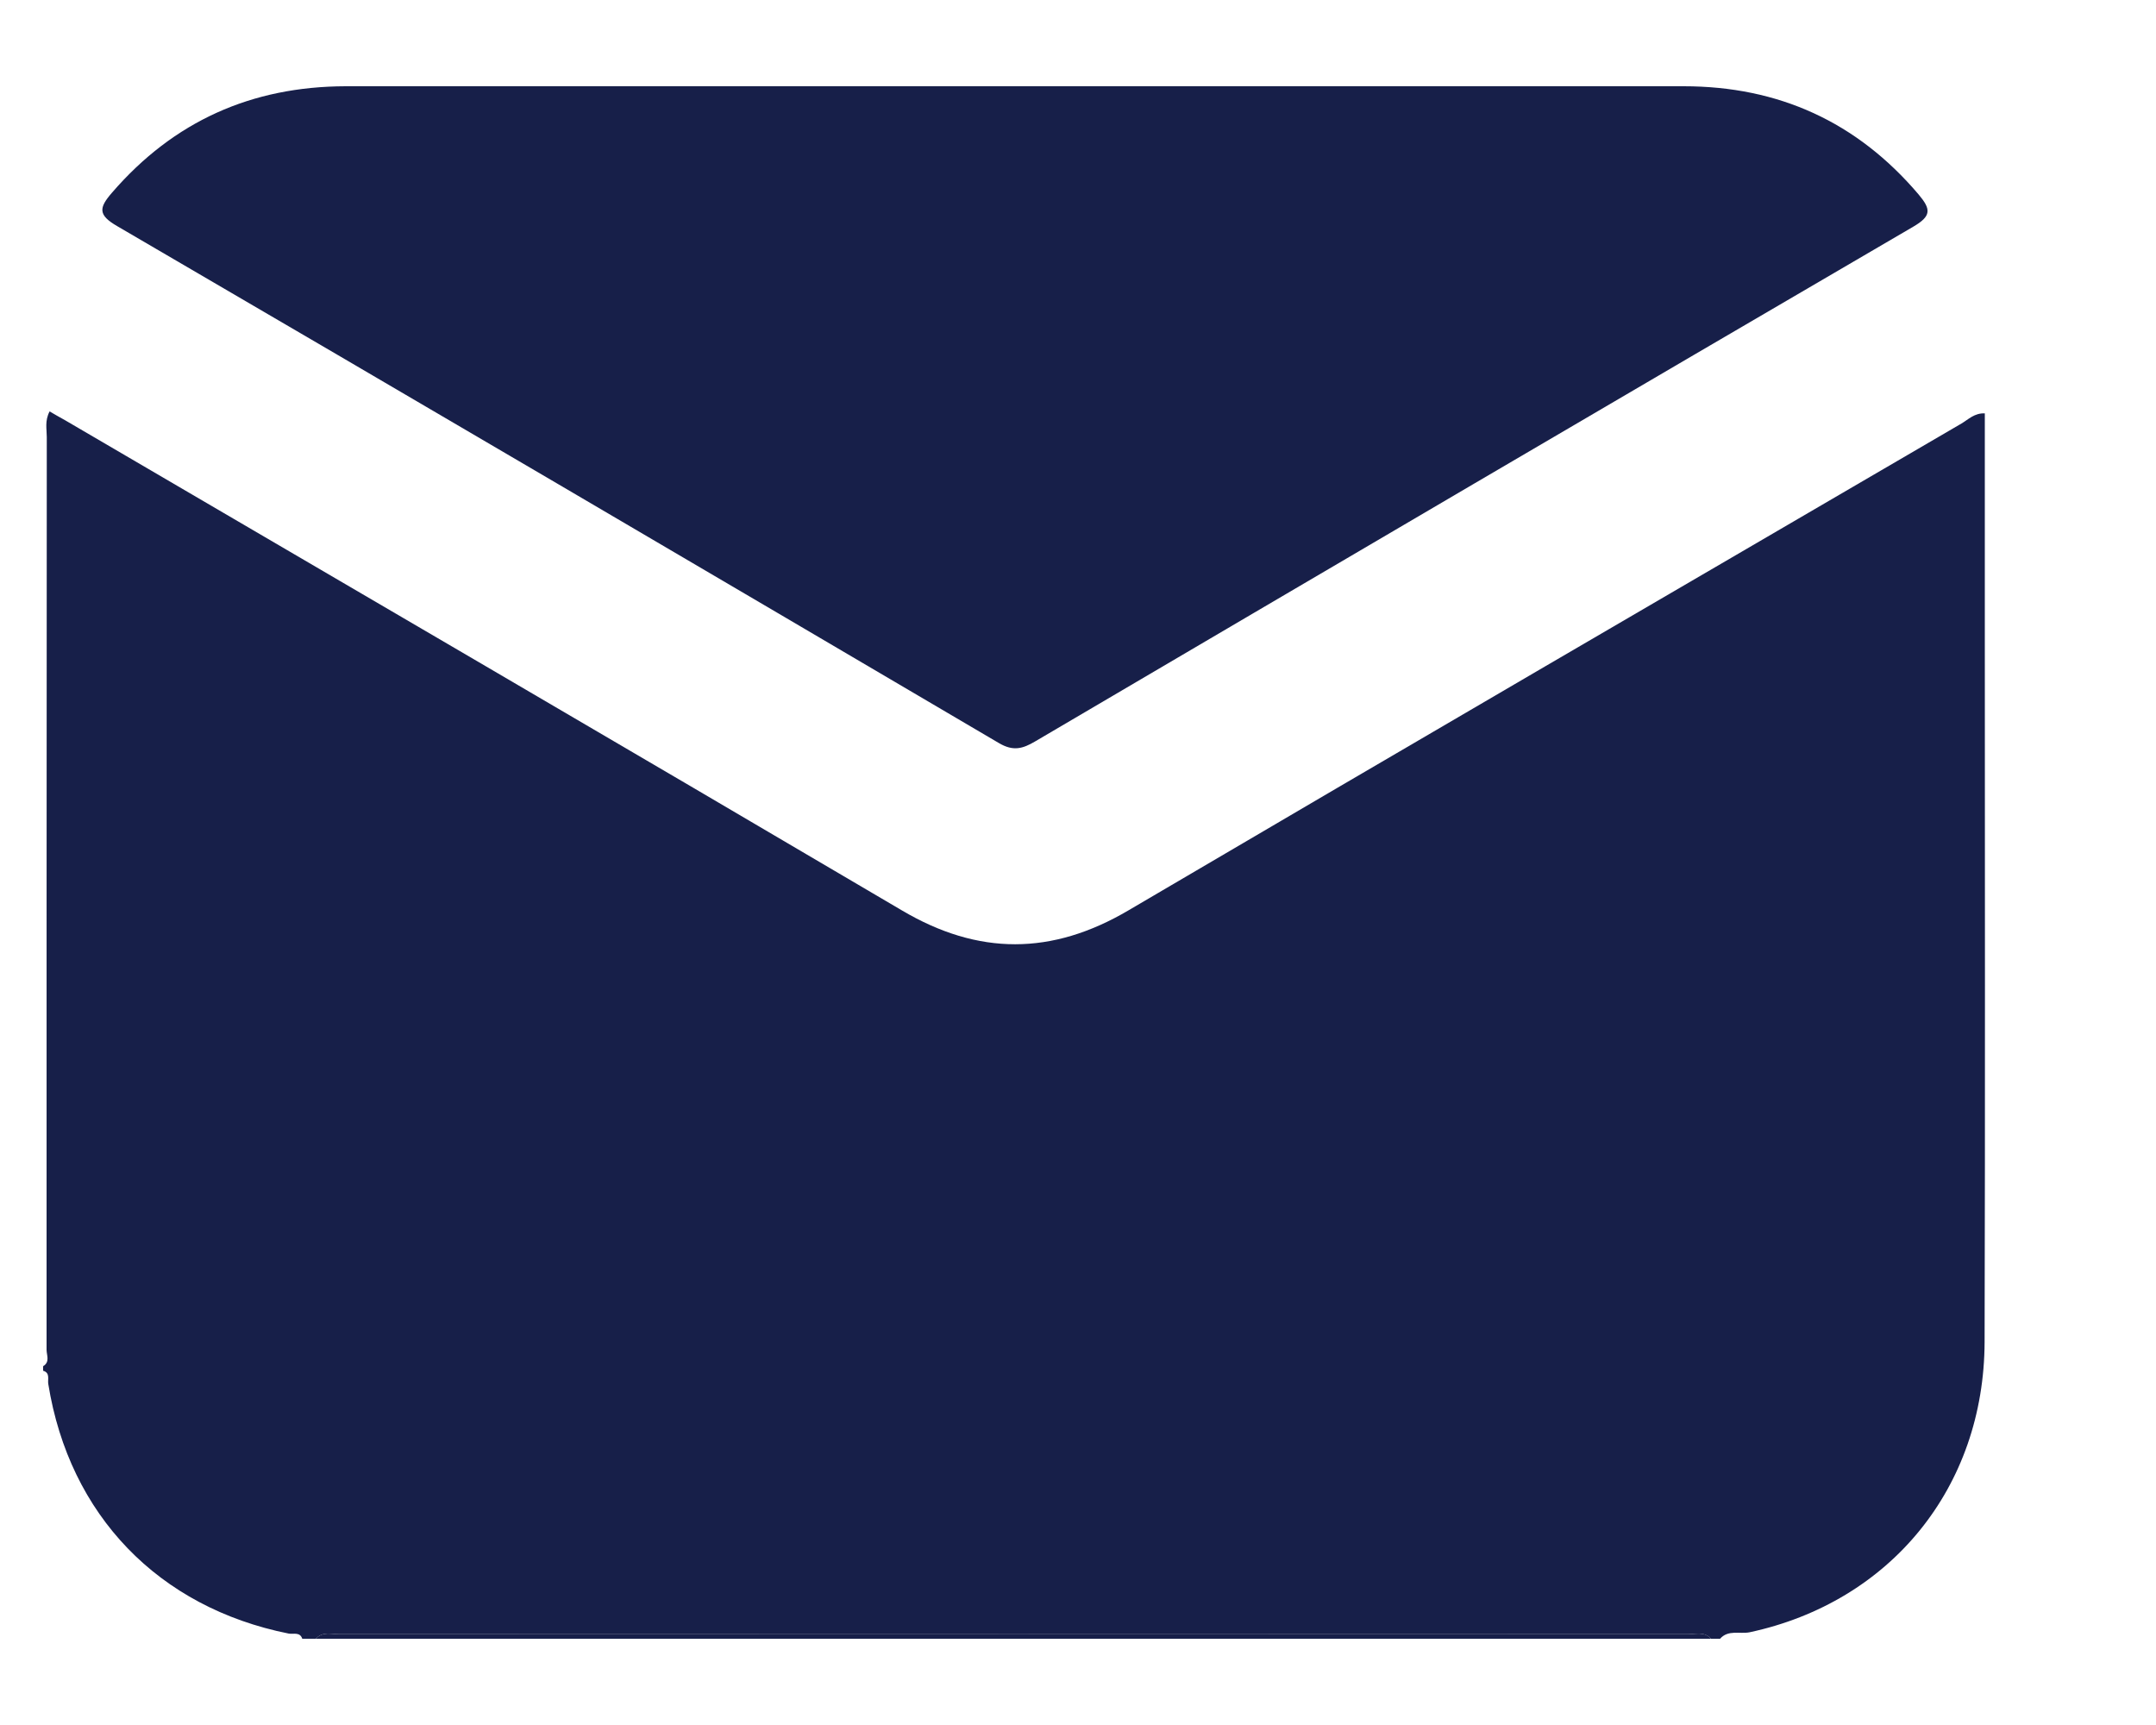
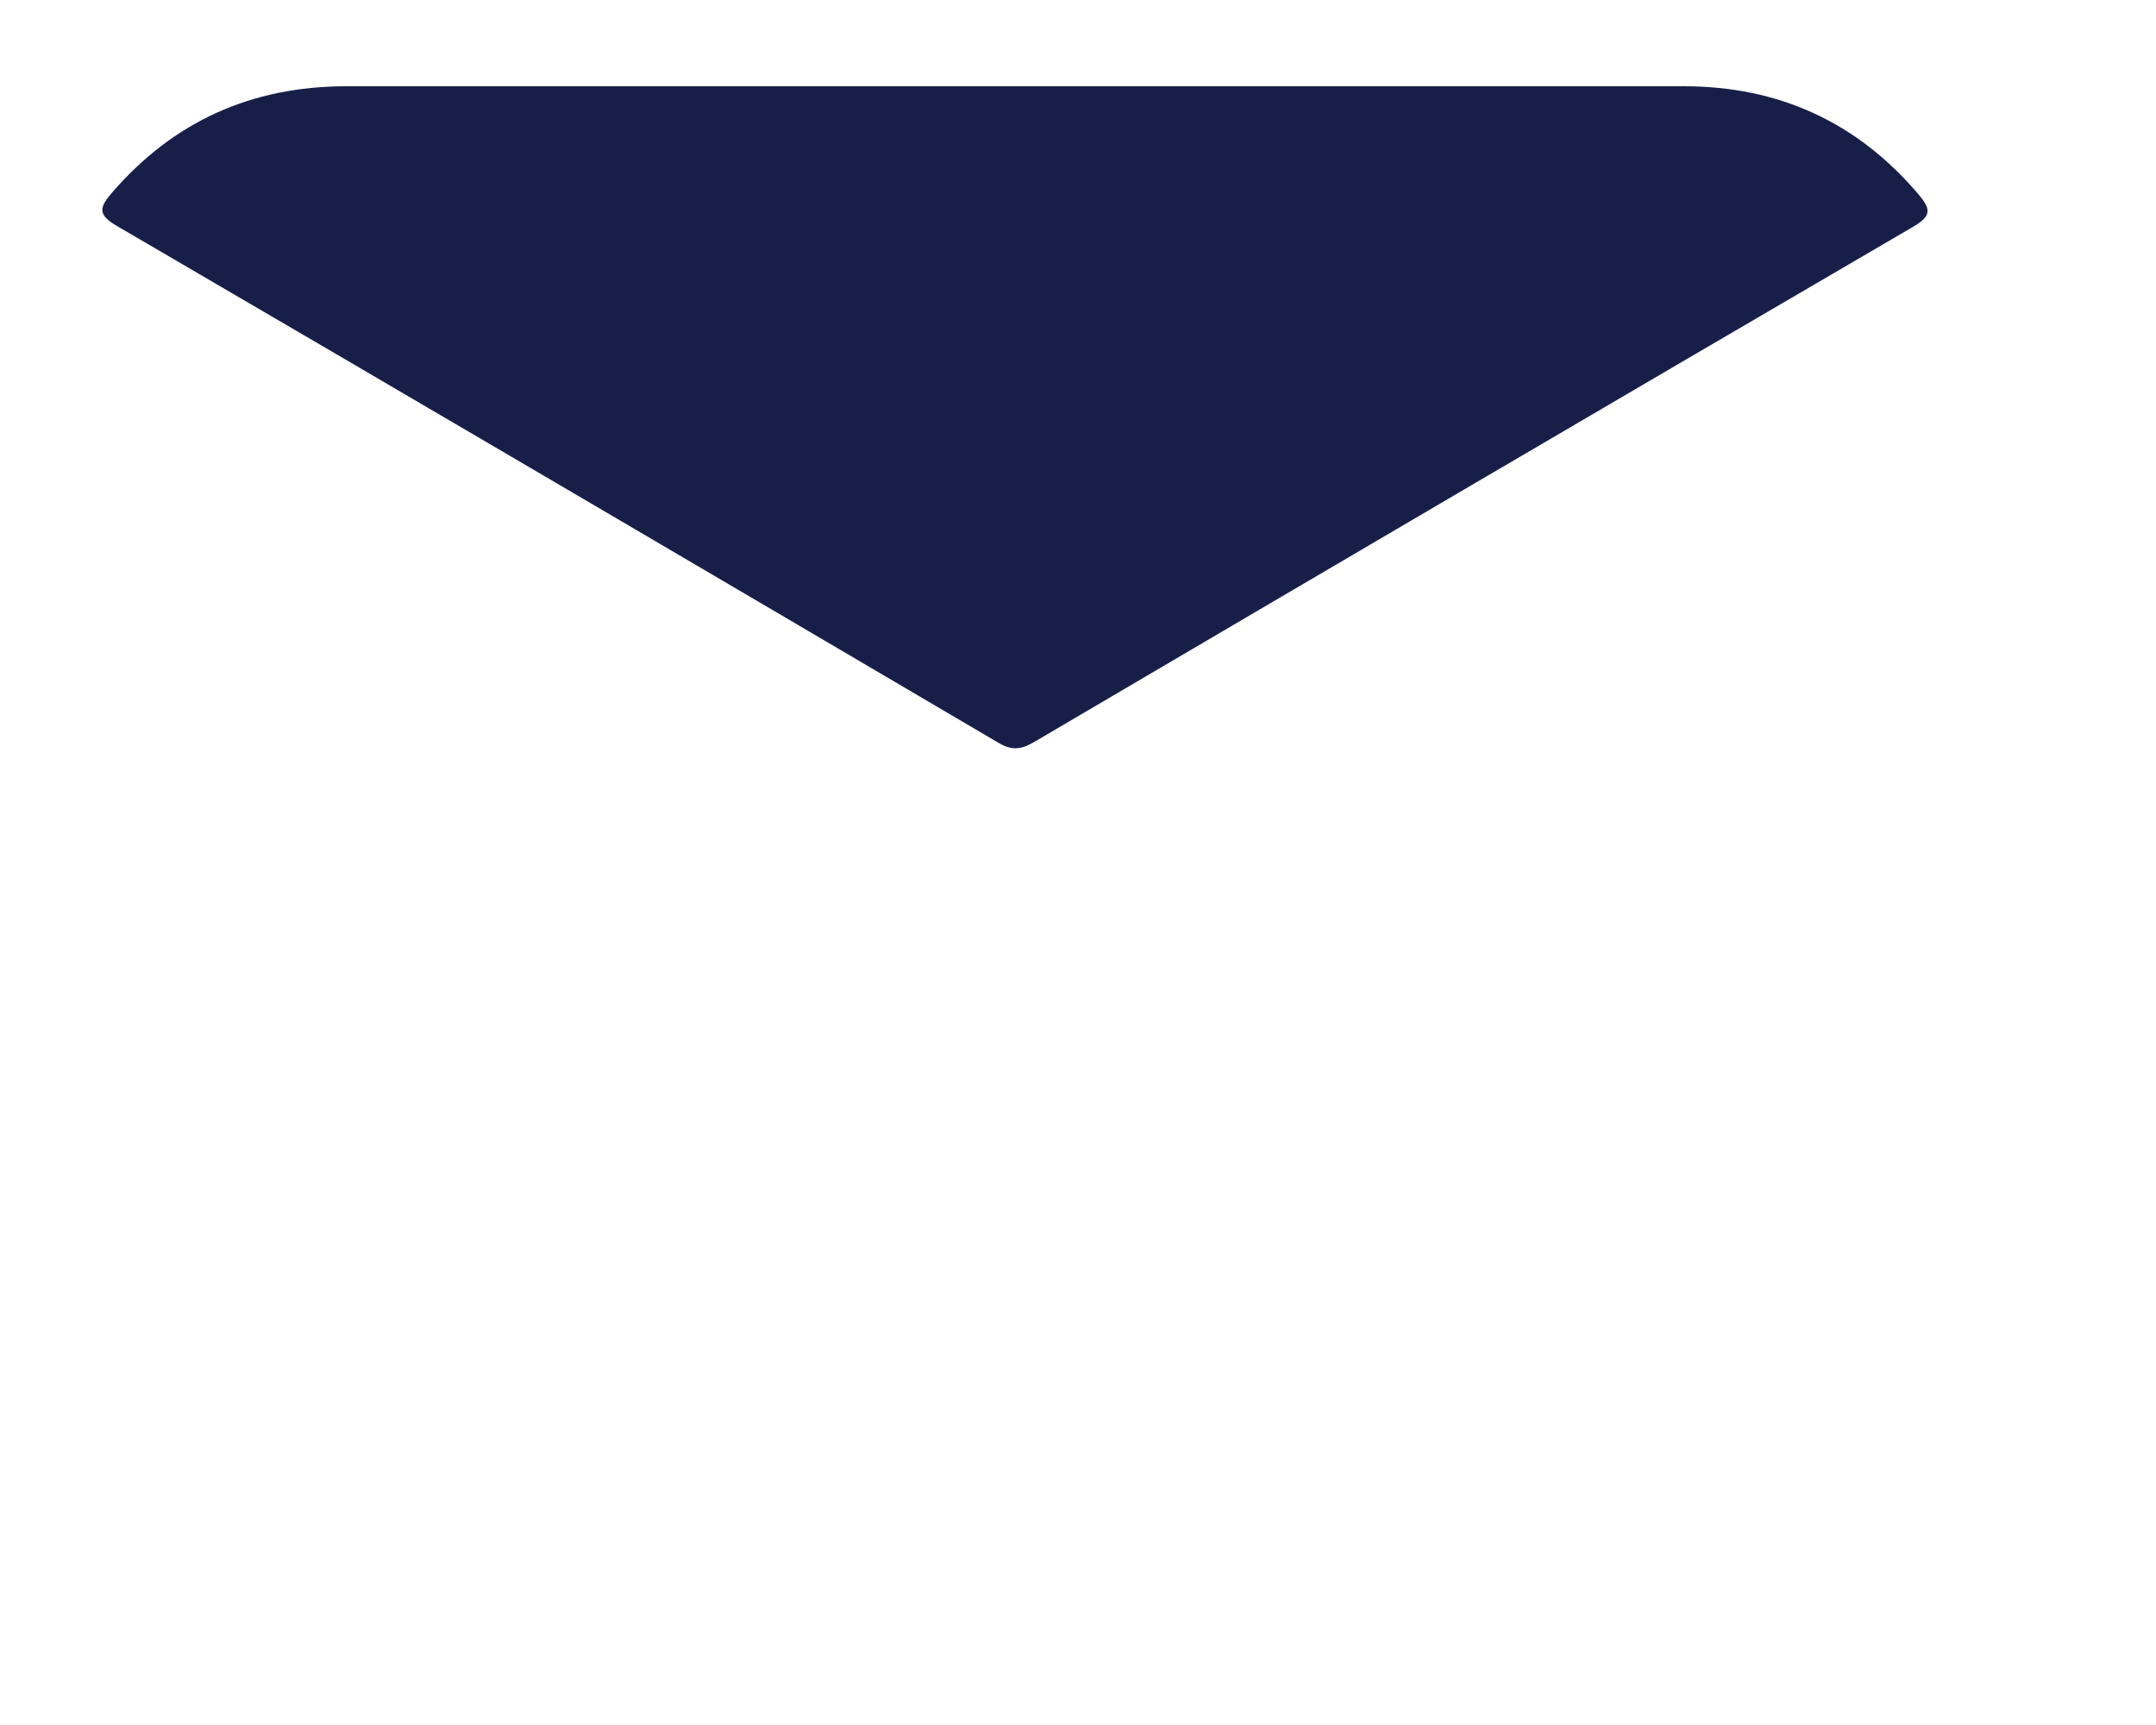
<svg xmlns="http://www.w3.org/2000/svg" width="10" height="8" viewBox="0 0 10 8" fill="none">
  <title>Email Icon</title>
-   <path d="M7.978 7.6H7.936C7.905 7.565 7.864 7.579 7.827 7.579C5.743 7.579 3.658 7.579 1.574 7.579C1.537 7.579 1.496 7.565 1.465 7.6H1.402C1.391 7.567 1.361 7.58 1.339 7.576C0.735 7.455 0.322 7.027 0.224 6.419C0.22 6.397 0.234 6.367 0.2 6.357V6.336C0.233 6.316 0.216 6.285 0.216 6.26C0.216 4.849 0.216 3.438 0.217 2.027C0.217 1.99 0.207 1.952 0.23 1.908C0.255 1.923 0.279 1.936 0.302 1.949C1.596 2.706 2.891 3.461 4.183 4.222C4.538 4.432 4.879 4.431 5.234 4.222C6.52 3.466 7.809 2.716 9.098 1.964C9.13 1.945 9.158 1.915 9.206 1.917C9.206 2.252 9.206 2.584 9.206 2.917C9.206 4.019 9.208 5.121 9.205 6.223C9.203 6.899 8.768 7.43 8.115 7.57C8.069 7.579 8.016 7.557 7.978 7.6L7.978 7.6Z" fill="#171F49" />
-   <path d="M1.465 7.6C1.496 7.565 1.537 7.579 1.574 7.579C3.659 7.578 5.743 7.578 7.827 7.579C7.864 7.579 7.906 7.565 7.936 7.6H1.465Z" fill="#171F49" />
  <path d="M4.711 0.4C5.744 0.4 6.777 0.4 7.809 0.4C8.249 0.4 8.613 0.565 8.899 0.902C8.957 0.971 8.959 1.002 8.873 1.052C7.514 1.845 6.158 2.641 4.802 3.438C4.743 3.473 4.699 3.485 4.633 3.446C3.271 2.645 1.909 1.845 0.544 1.049C0.454 0.997 0.458 0.964 0.52 0.893C0.806 0.562 1.167 0.401 1.603 0.4C2.639 0.4 3.675 0.4 4.711 0.4Z" fill="#171F49" />
</svg>